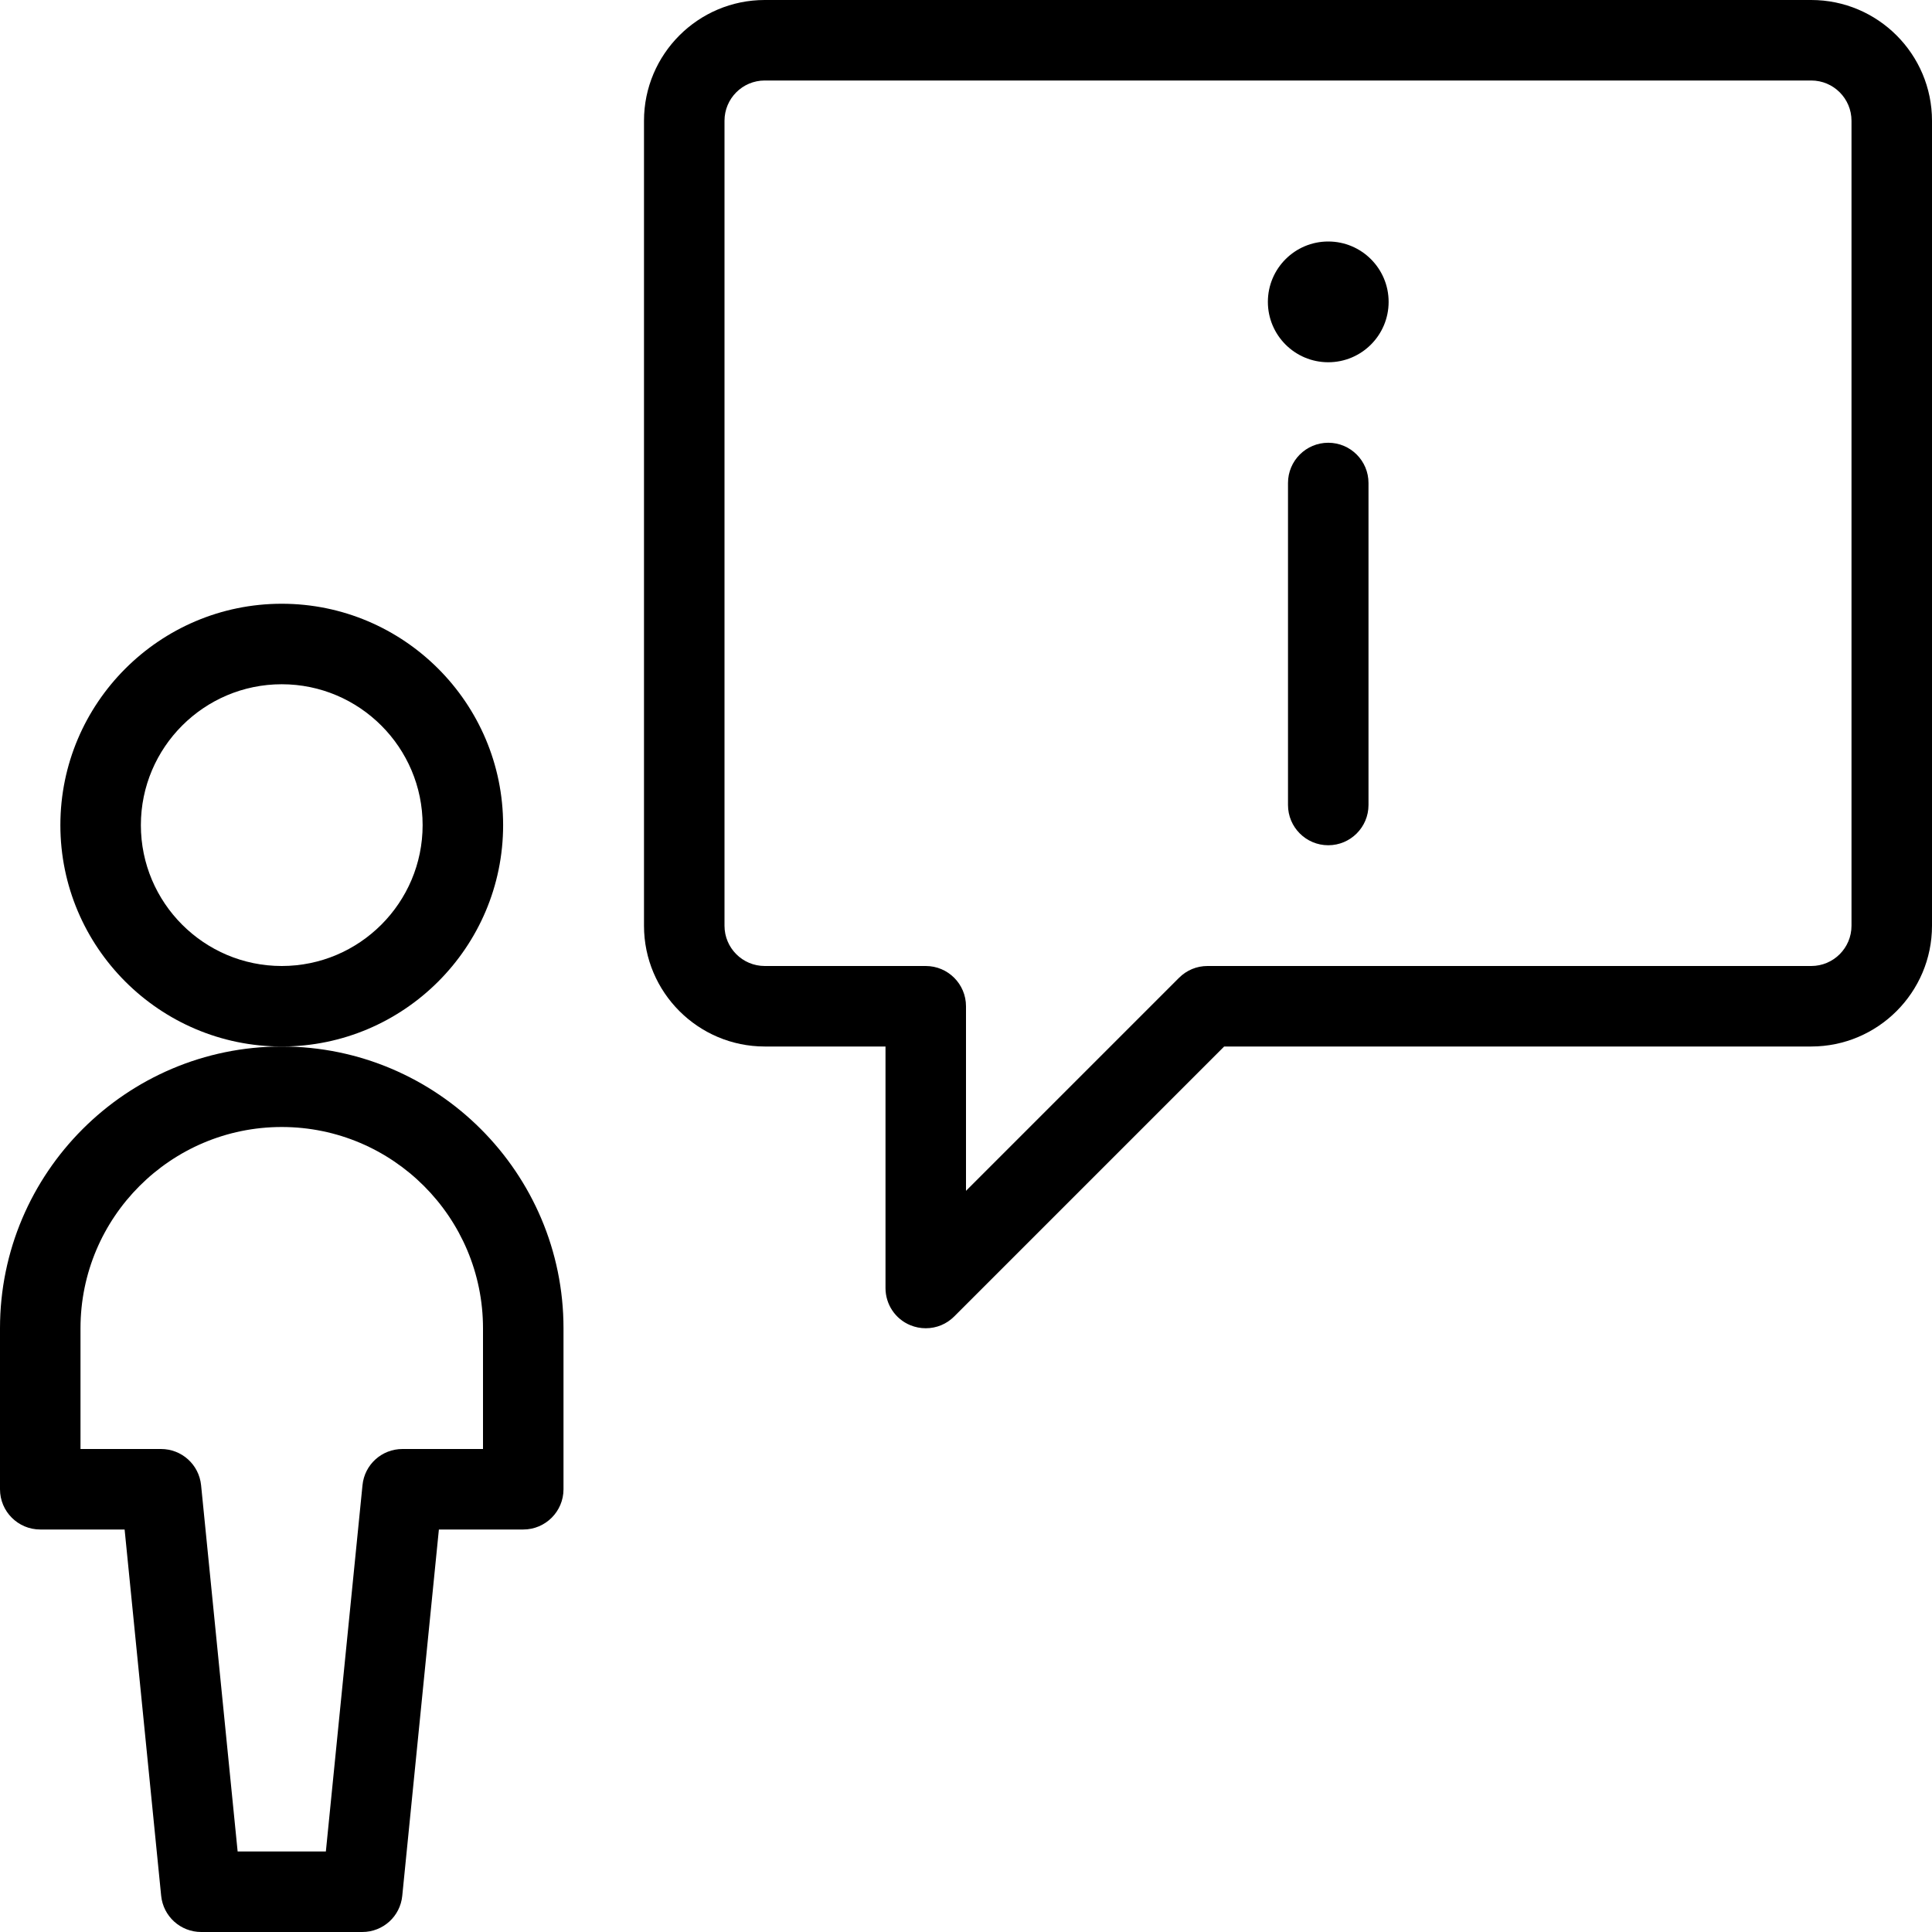
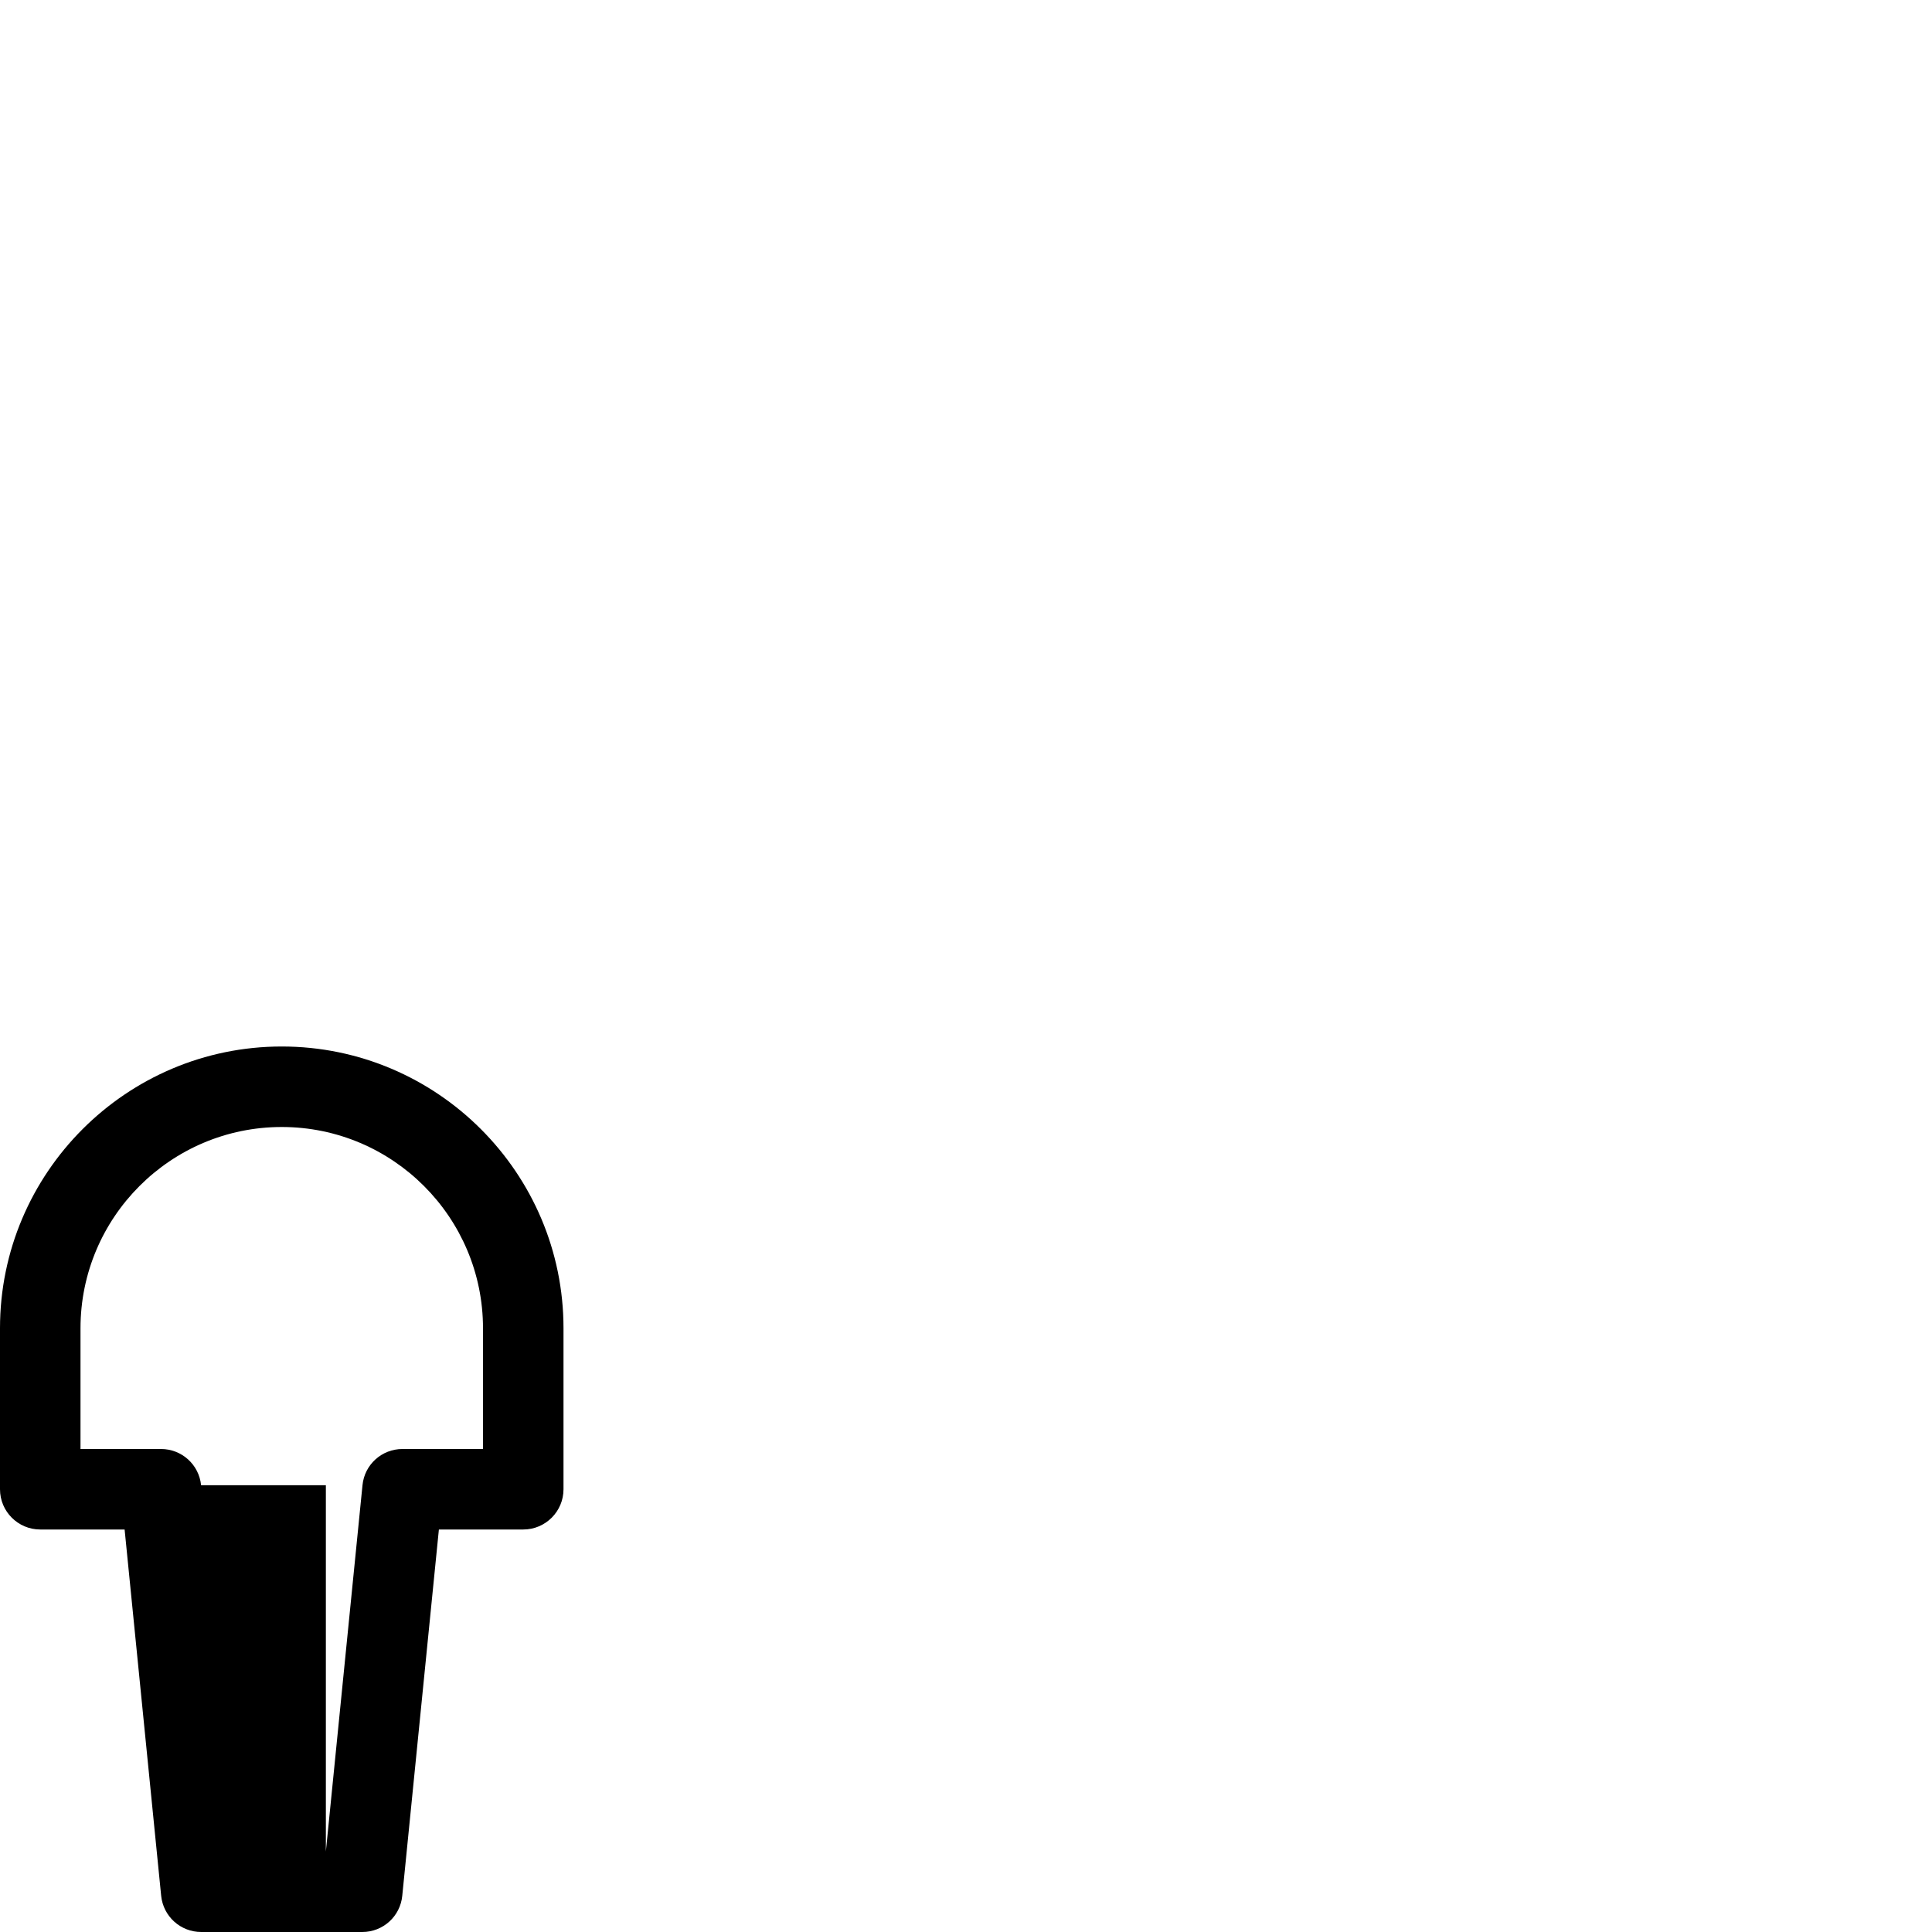
<svg xmlns="http://www.w3.org/2000/svg" version="1.1" id="Layer_1" x="0px" y="0px" viewBox="0 0 24 24" style="enable-background:new 0 0 24 24;" xml:space="preserve">
  <g>
    <title>messages-people-user-information</title>
-     <path d="M11.5,16.5c-0.066,0-0.131-0.013-0.192-0.038C11.121,16.385,11,16.203,11,16v-3H9.5C8.673,13,8,12.327,8,11.5v-10   C8,0.673,8.673,0,9.5,0h13C23.327,0,24,0.673,24,1.5v10c0,0.827-0.673,1.5-1.5,1.5h-7.293l-3.354,3.354   C11.759,16.448,11.634,16.5,11.5,16.5z M9.5,1C9.224,1,9,1.224,9,1.5v10C9,11.776,9.224,12,9.5,12h2c0.276,0,0.5,0.224,0.5,0.5   v2.293l2.646-2.646C14.741,12.052,14.866,12,15,12h7.5c0.276,0,0.5-0.224,0.5-0.5v-10C23,1.224,22.776,1,22.5,1H9.5z" />
-     <path d="M3.5,13c-1.516,0-2.75-1.234-2.75-2.75S1.984,7.5,3.5,7.5s2.75,1.234,2.75,2.75S5.016,13,3.5,13z M3.5,8.5   c-0.965,0-1.75,0.785-1.75,1.75S2.535,12,3.5,12s1.75-0.785,1.75-1.75S4.465,8.5,3.5,8.5z" />
-     <path d="M2.5,24c-0.258,0-0.472-0.194-0.498-0.45L1.548,19H0.5C0.224,19,0,18.776,0,18.5v-2C0,14.57,1.57,13,3.5,13S7,14.57,7,16.5   v2C7,18.776,6.776,19,6.5,19H5.452l-0.455,4.55C4.972,23.806,4.758,24,4.5,24H2.5z M4.048,23l0.455-4.55   C4.528,18.194,4.742,18,5,18h1v-1.5C6,15.122,4.879,14,3.5,14S1,15.122,1,16.5V18h1c0.258,0,0.472,0.194,0.498,0.45L2.952,23H4.048   z" />
-     <path d="M16.5,10.5c-0.276,0-0.5-0.224-0.5-0.5V6c0-0.276,0.224-0.5,0.5-0.5S17,5.724,17,6v4C17,10.276,16.776,10.5,16.5,10.5z" />
-     <circle cx="16.5" cy="3.75" r="0.75" />
+     <path d="M2.5,24c-0.258,0-0.472-0.194-0.498-0.45L1.548,19H0.5C0.224,19,0,18.776,0,18.5v-2C0,14.57,1.57,13,3.5,13S7,14.57,7,16.5   v2C7,18.776,6.776,19,6.5,19H5.452l-0.455,4.55C4.972,23.806,4.758,24,4.5,24H2.5z M4.048,23l0.455-4.55   C4.528,18.194,4.742,18,5,18h1v-1.5C6,15.122,4.879,14,3.5,14S1,15.122,1,16.5V18h1c0.258,0,0.472,0.194,0.498,0.45H4.048   z" />
  </g>
</svg>